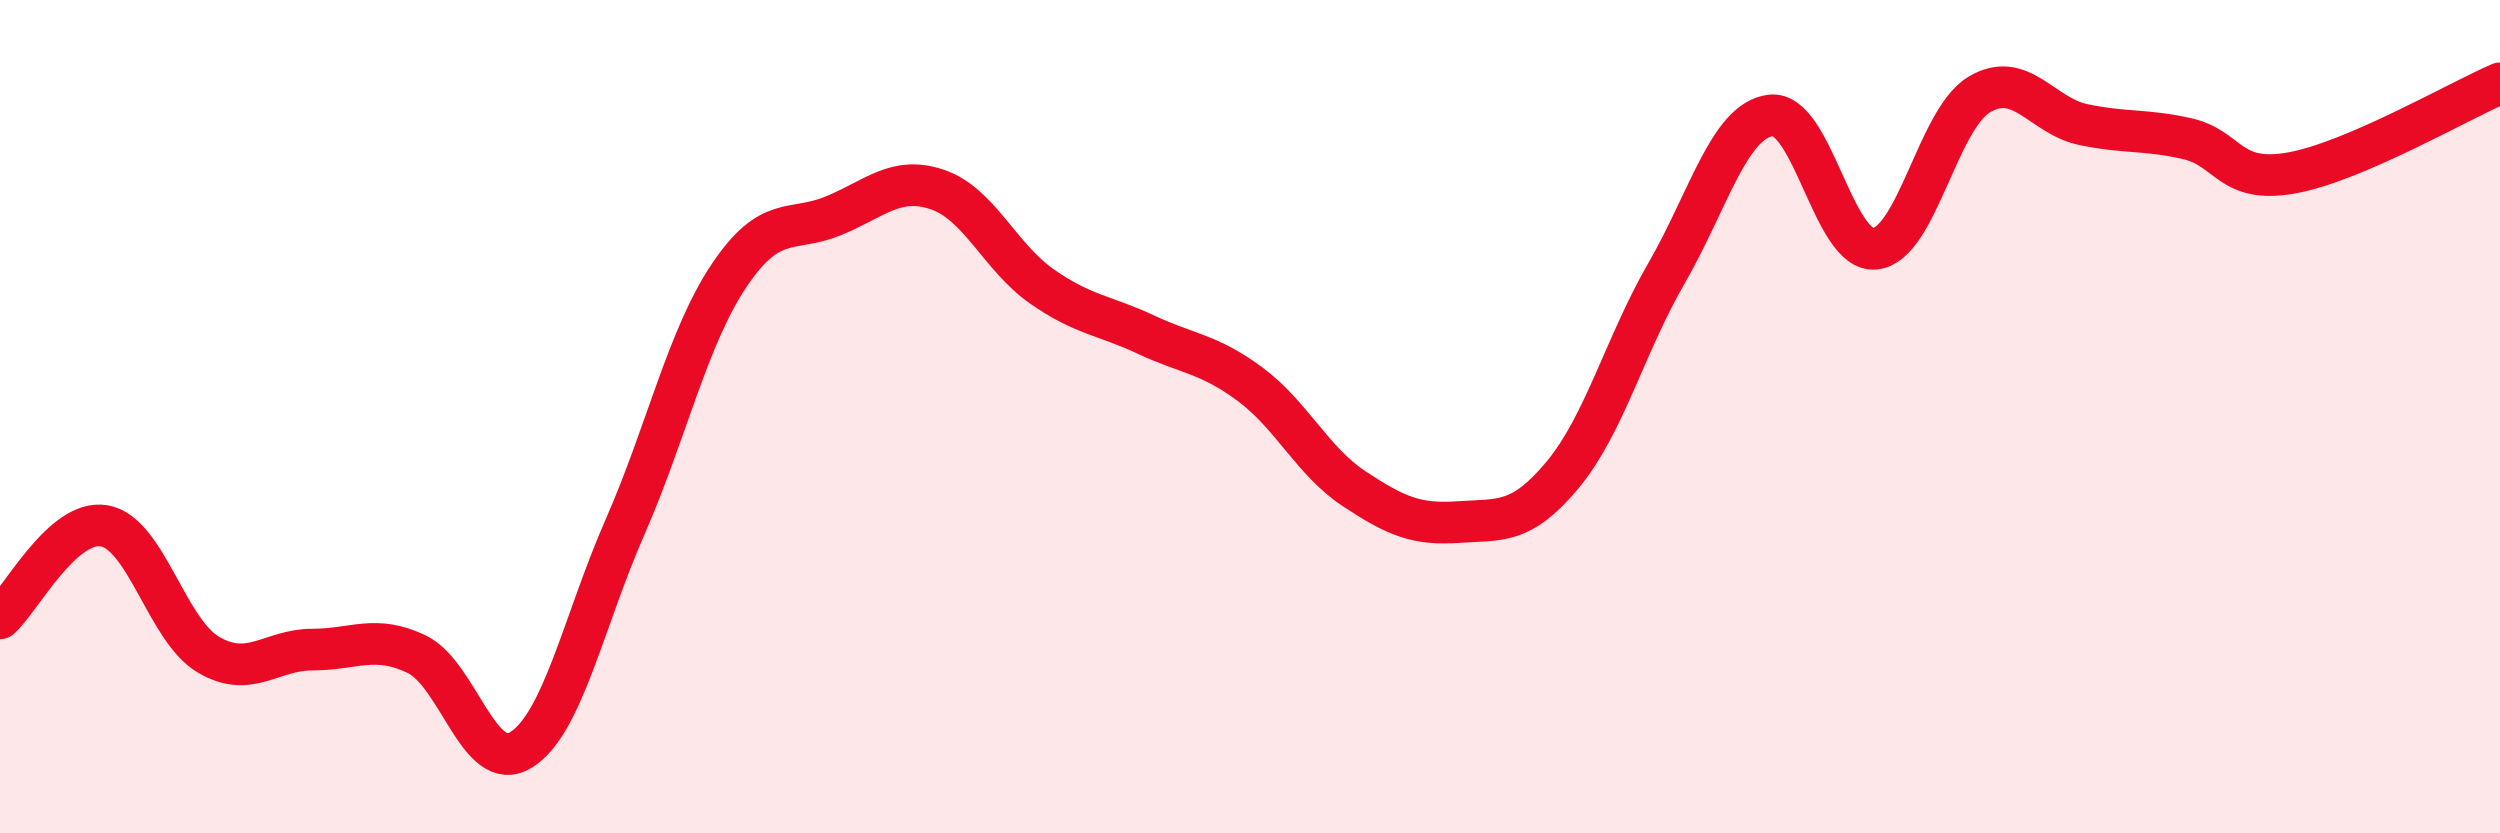
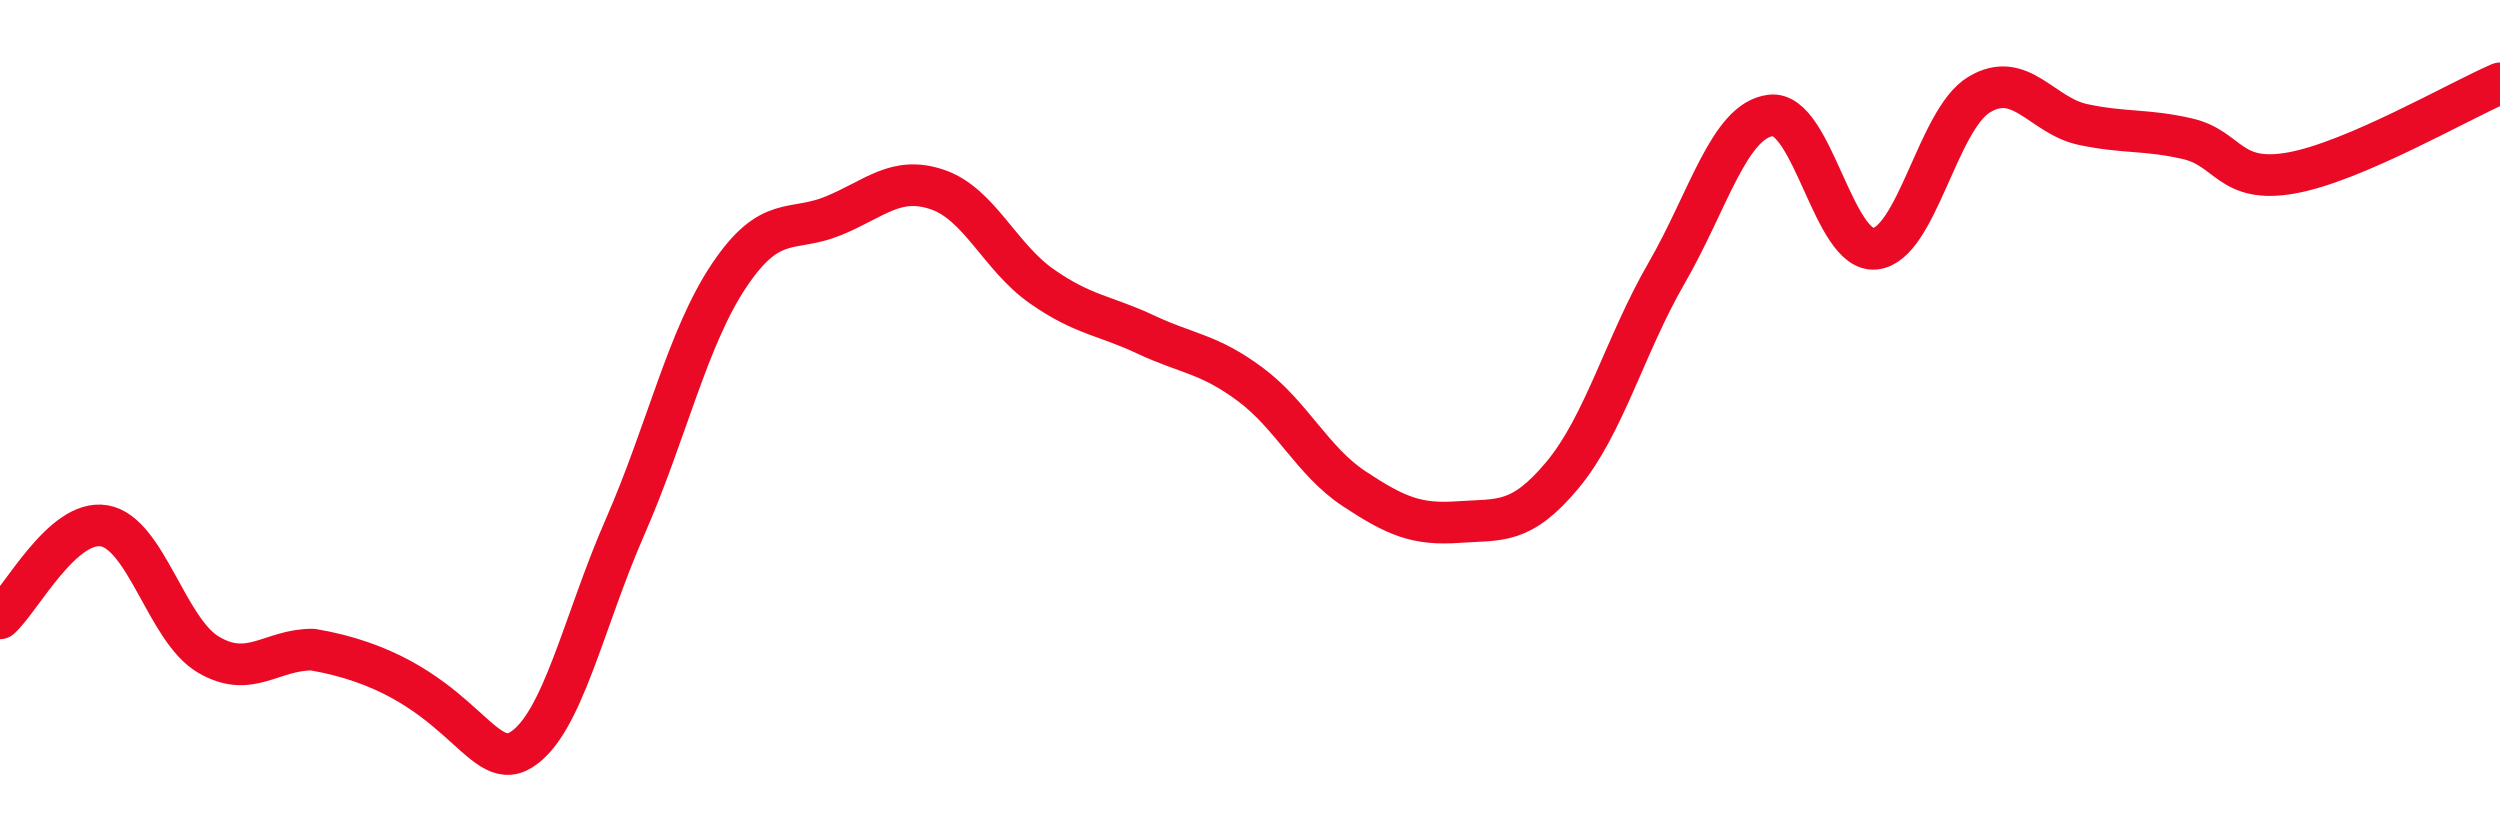
<svg xmlns="http://www.w3.org/2000/svg" width="60" height="20" viewBox="0 0 60 20">
-   <path d="M 0,14.84 C 0.5,14.4 1.5,12.45 2.5,12.62 C 3.5,12.79 4,15.12 5,15.71 C 6,16.3 6.5,15.59 7.5,15.59 C 8.5,15.59 9,15.22 10,15.7 C 11,16.18 11.5,18.61 12.5,18 C 13.5,17.39 14,14.93 15,12.65 C 16,10.37 16.5,8.1 17.5,6.61 C 18.5,5.12 19,5.59 20,5.18 C 21,4.77 21.5,4.21 22.5,4.55 C 23.5,4.89 24,6.17 25,6.87 C 26,7.57 26.5,7.56 27.5,8.03 C 28.5,8.5 29,8.48 30,9.22 C 31,9.96 31.5,11.07 32.5,11.73 C 33.5,12.39 34,12.6 35,12.53 C 36,12.46 36.5,12.6 37.5,11.4 C 38.5,10.2 39,8.28 40,6.55 C 41,4.82 41.5,2.89 42.5,2.77 C 43.5,2.65 44,6.07 45,5.97 C 46,5.87 46.5,2.87 47.5,2.27 C 48.5,1.67 49,2.78 50,2.99 C 51,3.2 51.5,3.1 52.5,3.33 C 53.5,3.56 53.5,4.42 55,4.15 C 56.5,3.88 59,2.43 60,2L60 20L0 20Z" fill="#EB0A25" opacity="0.1" stroke-linecap="round" stroke-linejoin="round" />
-   <path d="M 0,14.84 C 0.5,14.4 1.5,12.45 2.5,12.62 C 3.5,12.79 4,15.12 5,15.71 C 6,16.3 6.5,15.59 7.5,15.59 C 8.5,15.59 9,15.22 10,15.7 C 11,16.18 11.5,18.61 12.5,18 C 13.5,17.39 14,14.93 15,12.65 C 16,10.37 16.5,8.1 17.5,6.61 C 18.5,5.12 19,5.59 20,5.18 C 21,4.77 21.5,4.21 22.5,4.55 C 23.5,4.89 24,6.17 25,6.87 C 26,7.57 26.5,7.56 27.5,8.03 C 28.5,8.5 29,8.48 30,9.22 C 31,9.96 31.5,11.07 32.5,11.73 C 33.5,12.39 34,12.6 35,12.53 C 36,12.46 36.5,12.6 37.5,11.4 C 38.5,10.2 39,8.28 40,6.55 C 41,4.82 41.5,2.89 42.5,2.77 C 43.5,2.65 44,6.07 45,5.97 C 46,5.87 46.5,2.87 47.5,2.27 C 48.5,1.67 49,2.78 50,2.99 C 51,3.2 51.5,3.1 52.5,3.33 C 53.5,3.56 53.5,4.42 55,4.15 C 56.5,3.88 59,2.43 60,2" stroke="#EB0A25" stroke-width="1" fill="none" stroke-linecap="round" stroke-linejoin="round" />
+   <path d="M 0,14.84 C 0.5,14.4 1.5,12.45 2.5,12.62 C 3.5,12.79 4,15.12 5,15.71 C 6,16.3 6.5,15.59 7.5,15.59 C 11,16.18 11.5,18.61 12.5,18 C 13.5,17.39 14,14.93 15,12.65 C 16,10.37 16.5,8.1 17.5,6.61 C 18.5,5.12 19,5.59 20,5.18 C 21,4.77 21.5,4.21 22.5,4.55 C 23.5,4.89 24,6.17 25,6.87 C 26,7.57 26.5,7.56 27.5,8.03 C 28.5,8.5 29,8.48 30,9.22 C 31,9.96 31.5,11.07 32.5,11.73 C 33.5,12.39 34,12.6 35,12.53 C 36,12.46 36.5,12.6 37.5,11.4 C 38.5,10.2 39,8.28 40,6.55 C 41,4.82 41.5,2.89 42.5,2.77 C 43.5,2.65 44,6.07 45,5.97 C 46,5.87 46.5,2.87 47.5,2.27 C 48.5,1.67 49,2.78 50,2.99 C 51,3.2 51.5,3.1 52.5,3.33 C 53.5,3.56 53.5,4.42 55,4.15 C 56.5,3.88 59,2.43 60,2" stroke="#EB0A25" stroke-width="1" fill="none" stroke-linecap="round" stroke-linejoin="round" />
</svg>